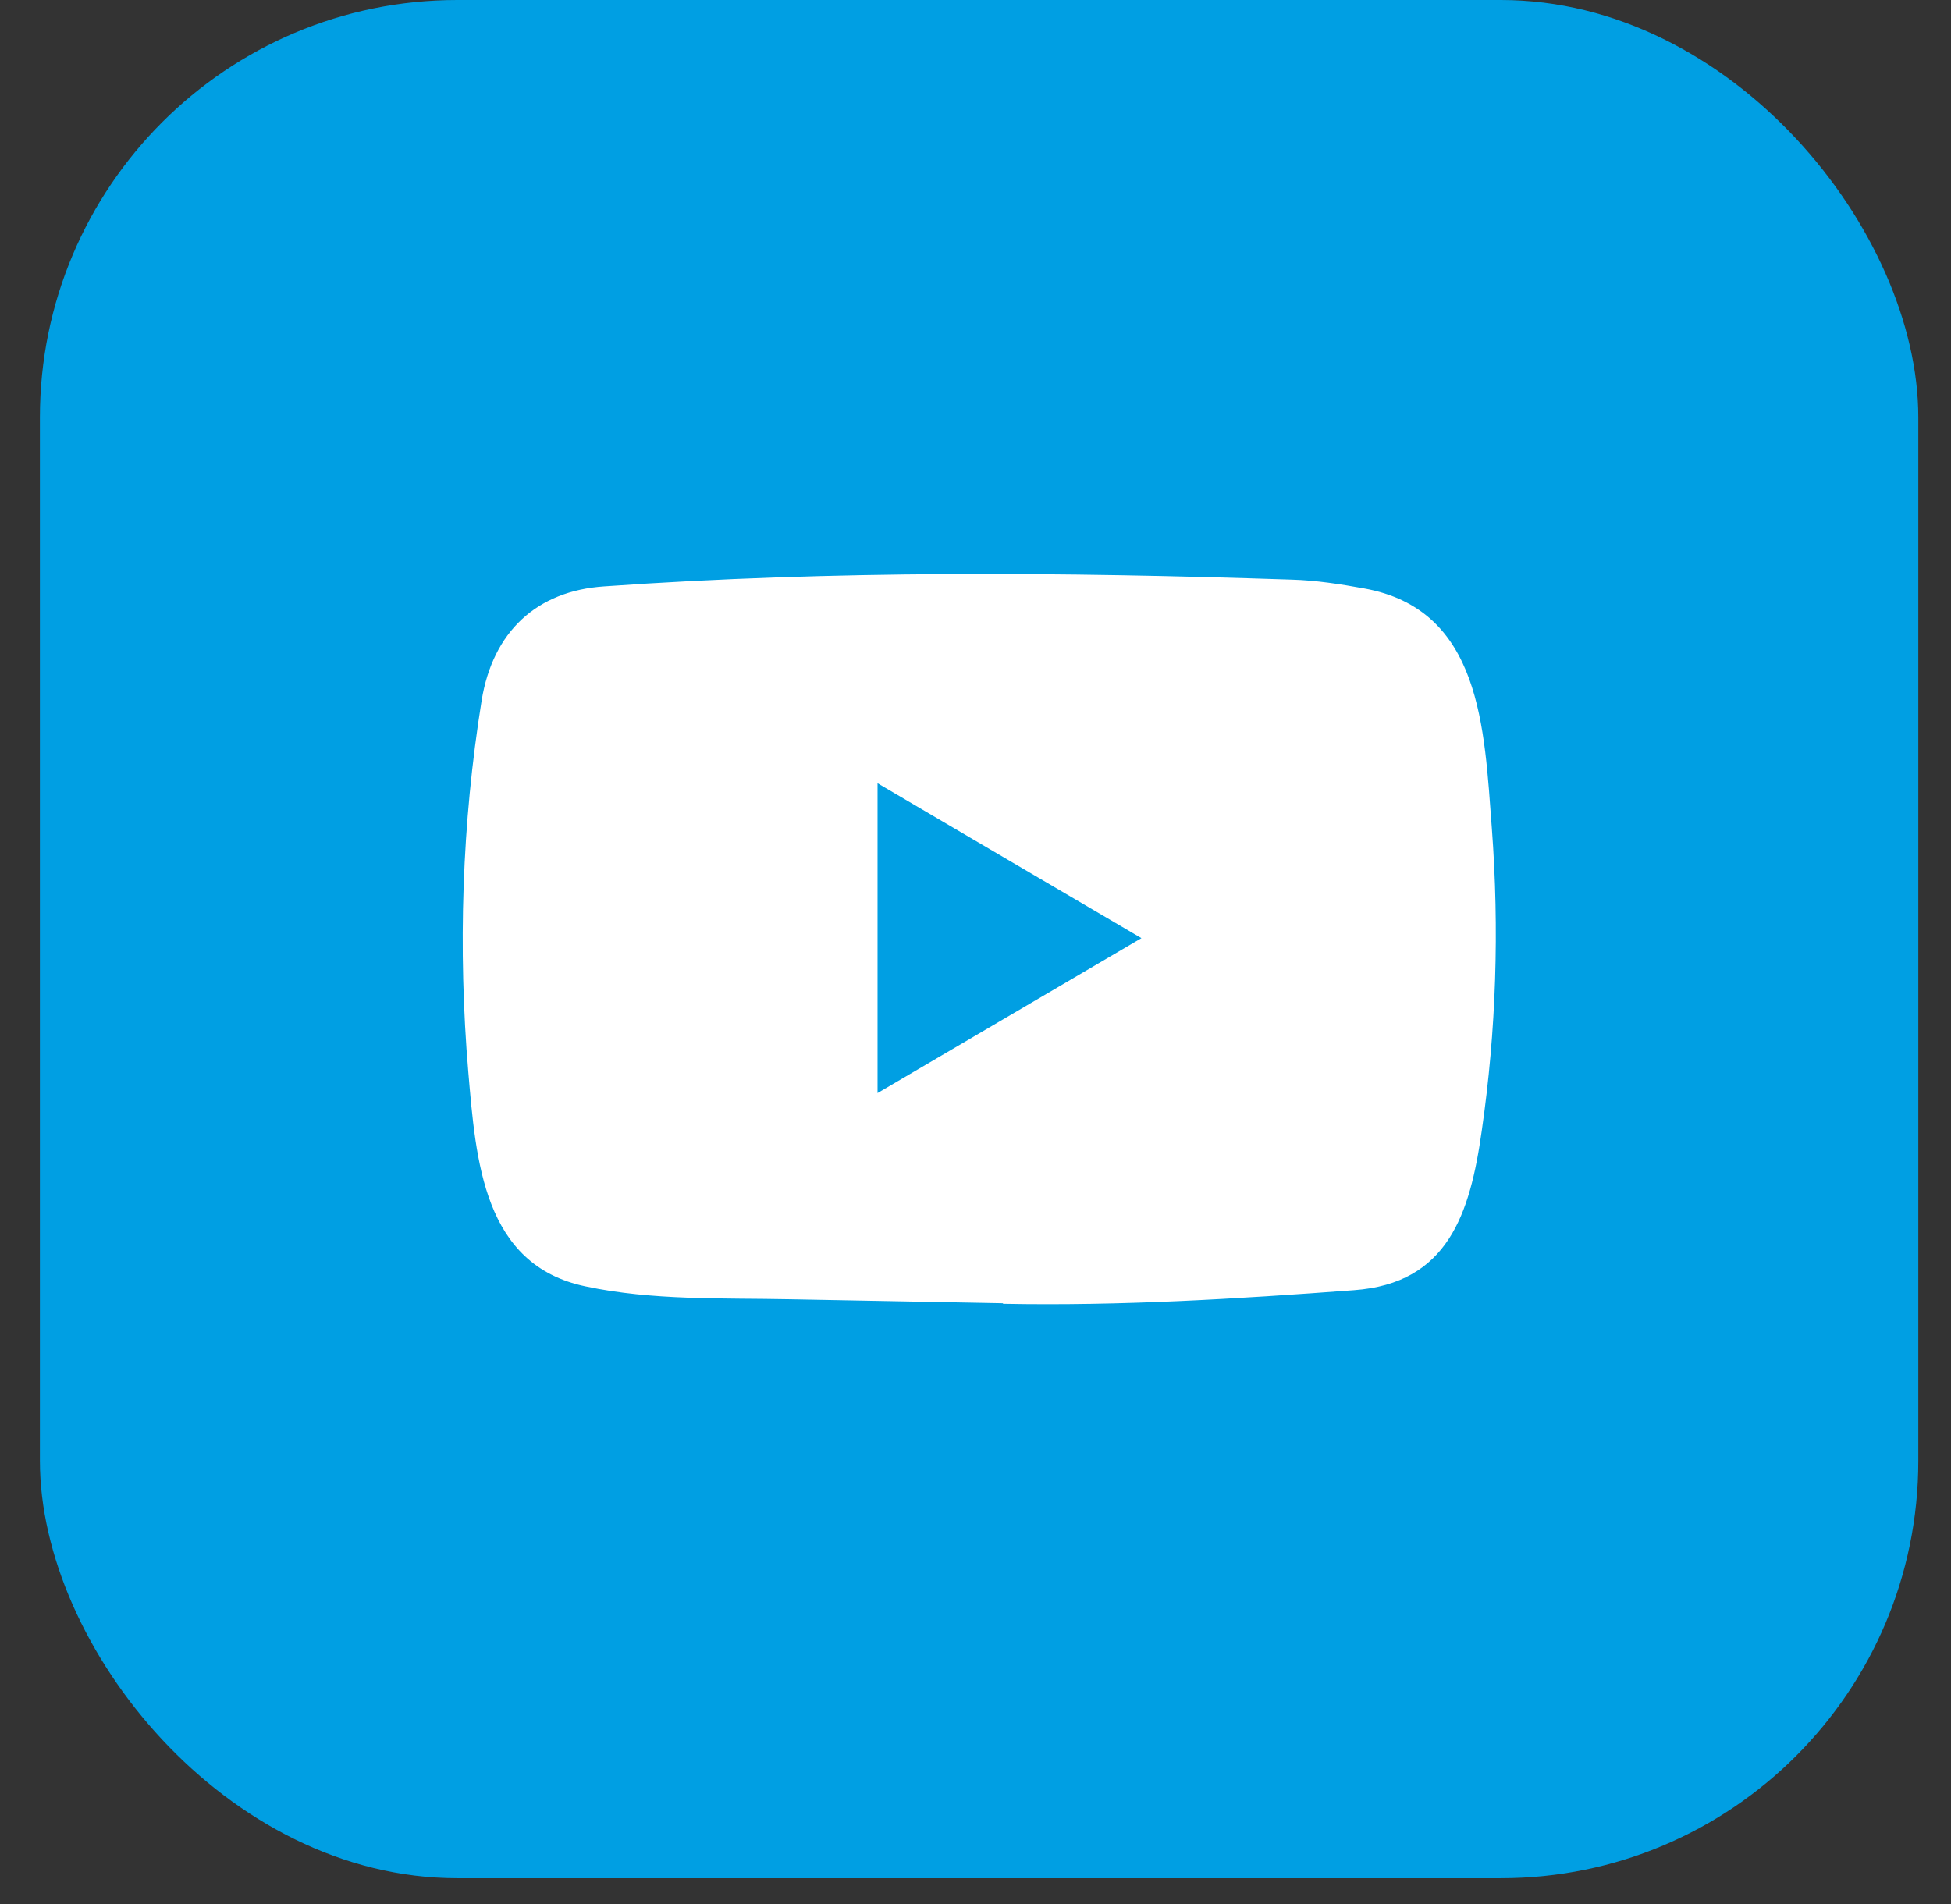
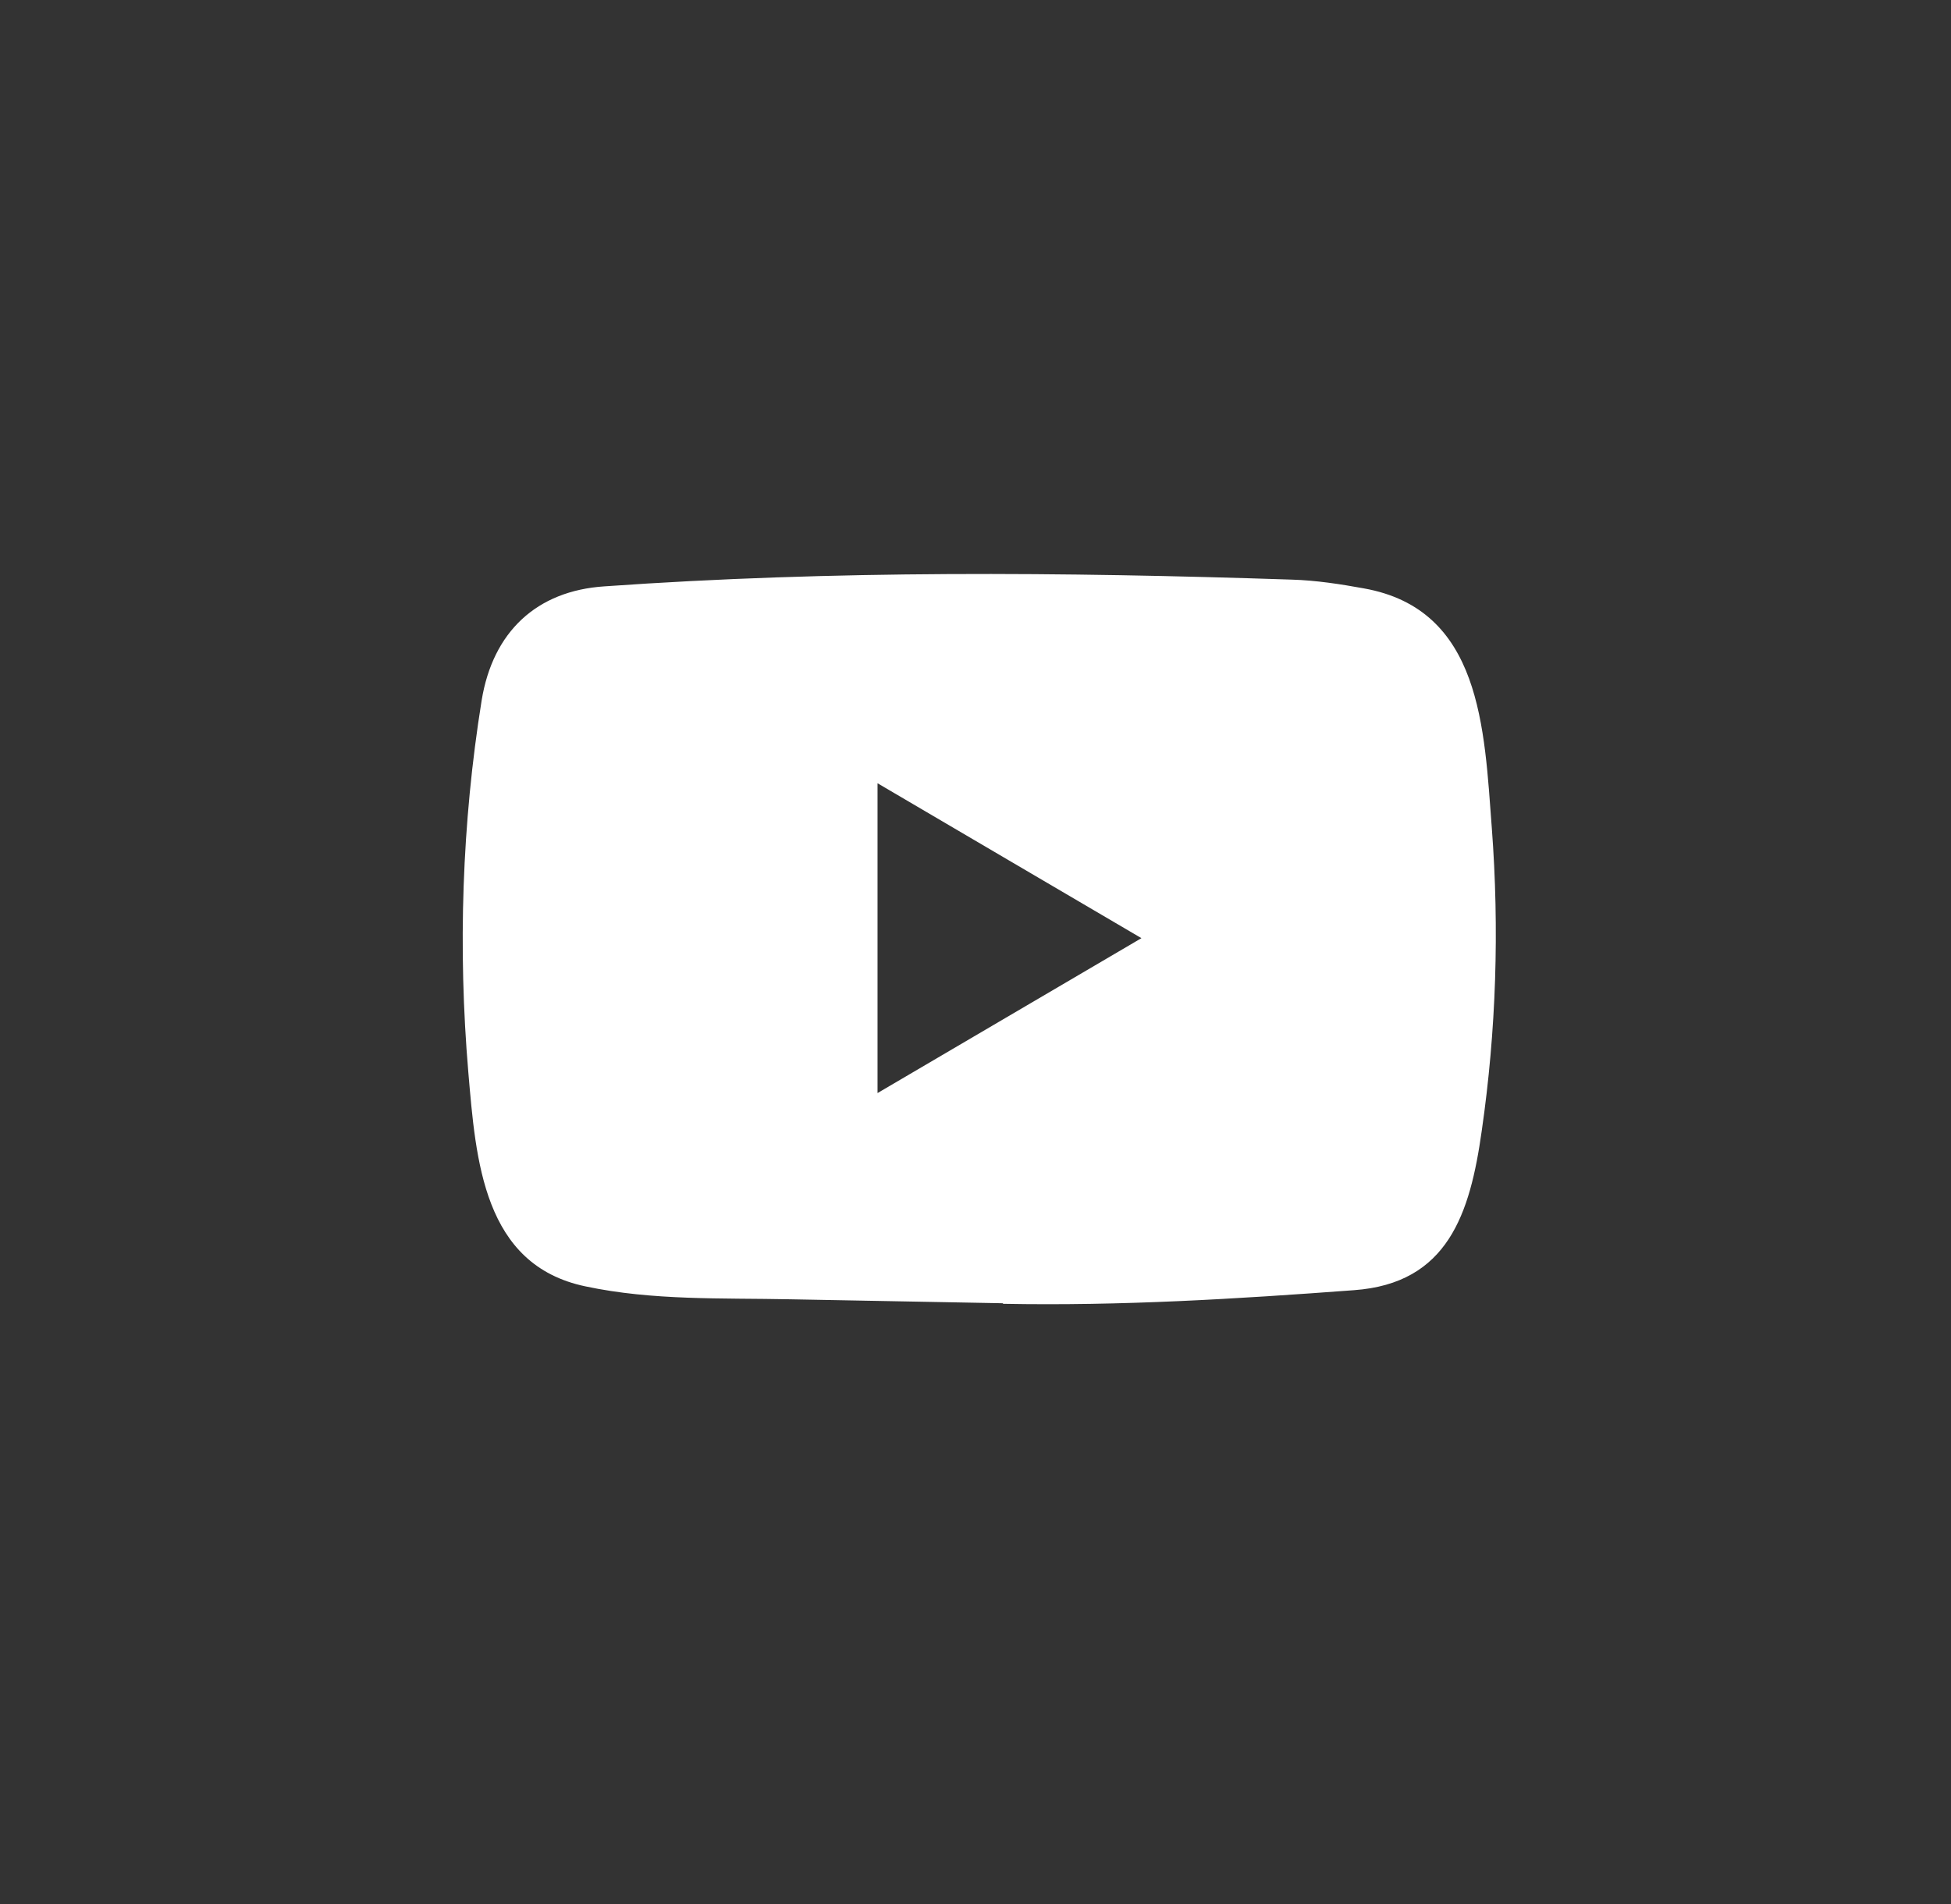
<svg xmlns="http://www.w3.org/2000/svg" width="42" height="41" viewBox="0 0 42 41" fill="none">
  <rect x="0" y="0" width="42" height="41" fill="#333333" stroke="none" />
-   <rect x="0.859" width="40.437" height="40.437" rx="8.986" fill="#009FE3" />
  <path d="M21.574 28.058L17.011 27.973C15.534 27.943 14.053 28.003 12.604 27.695C10.401 27.235 10.245 24.979 10.082 23.088C9.856 20.428 9.944 17.72 10.368 15.083C10.608 13.603 11.552 12.72 13.011 12.624C17.936 12.275 22.895 12.316 27.81 12.479C28.329 12.494 28.852 12.575 29.363 12.668C31.89 13.121 31.952 15.677 32.115 17.828C32.279 20.002 32.21 22.187 31.898 24.346C31.647 26.133 31.168 27.632 29.146 27.777C26.612 27.966 24.136 28.118 21.595 28.07C21.596 28.058 21.581 28.058 21.574 28.058ZM18.891 23.533C20.801 22.413 22.674 21.311 24.572 20.198C22.659 19.078 20.79 17.976 18.891 16.863V23.533Z" fill="white" />
</svg>